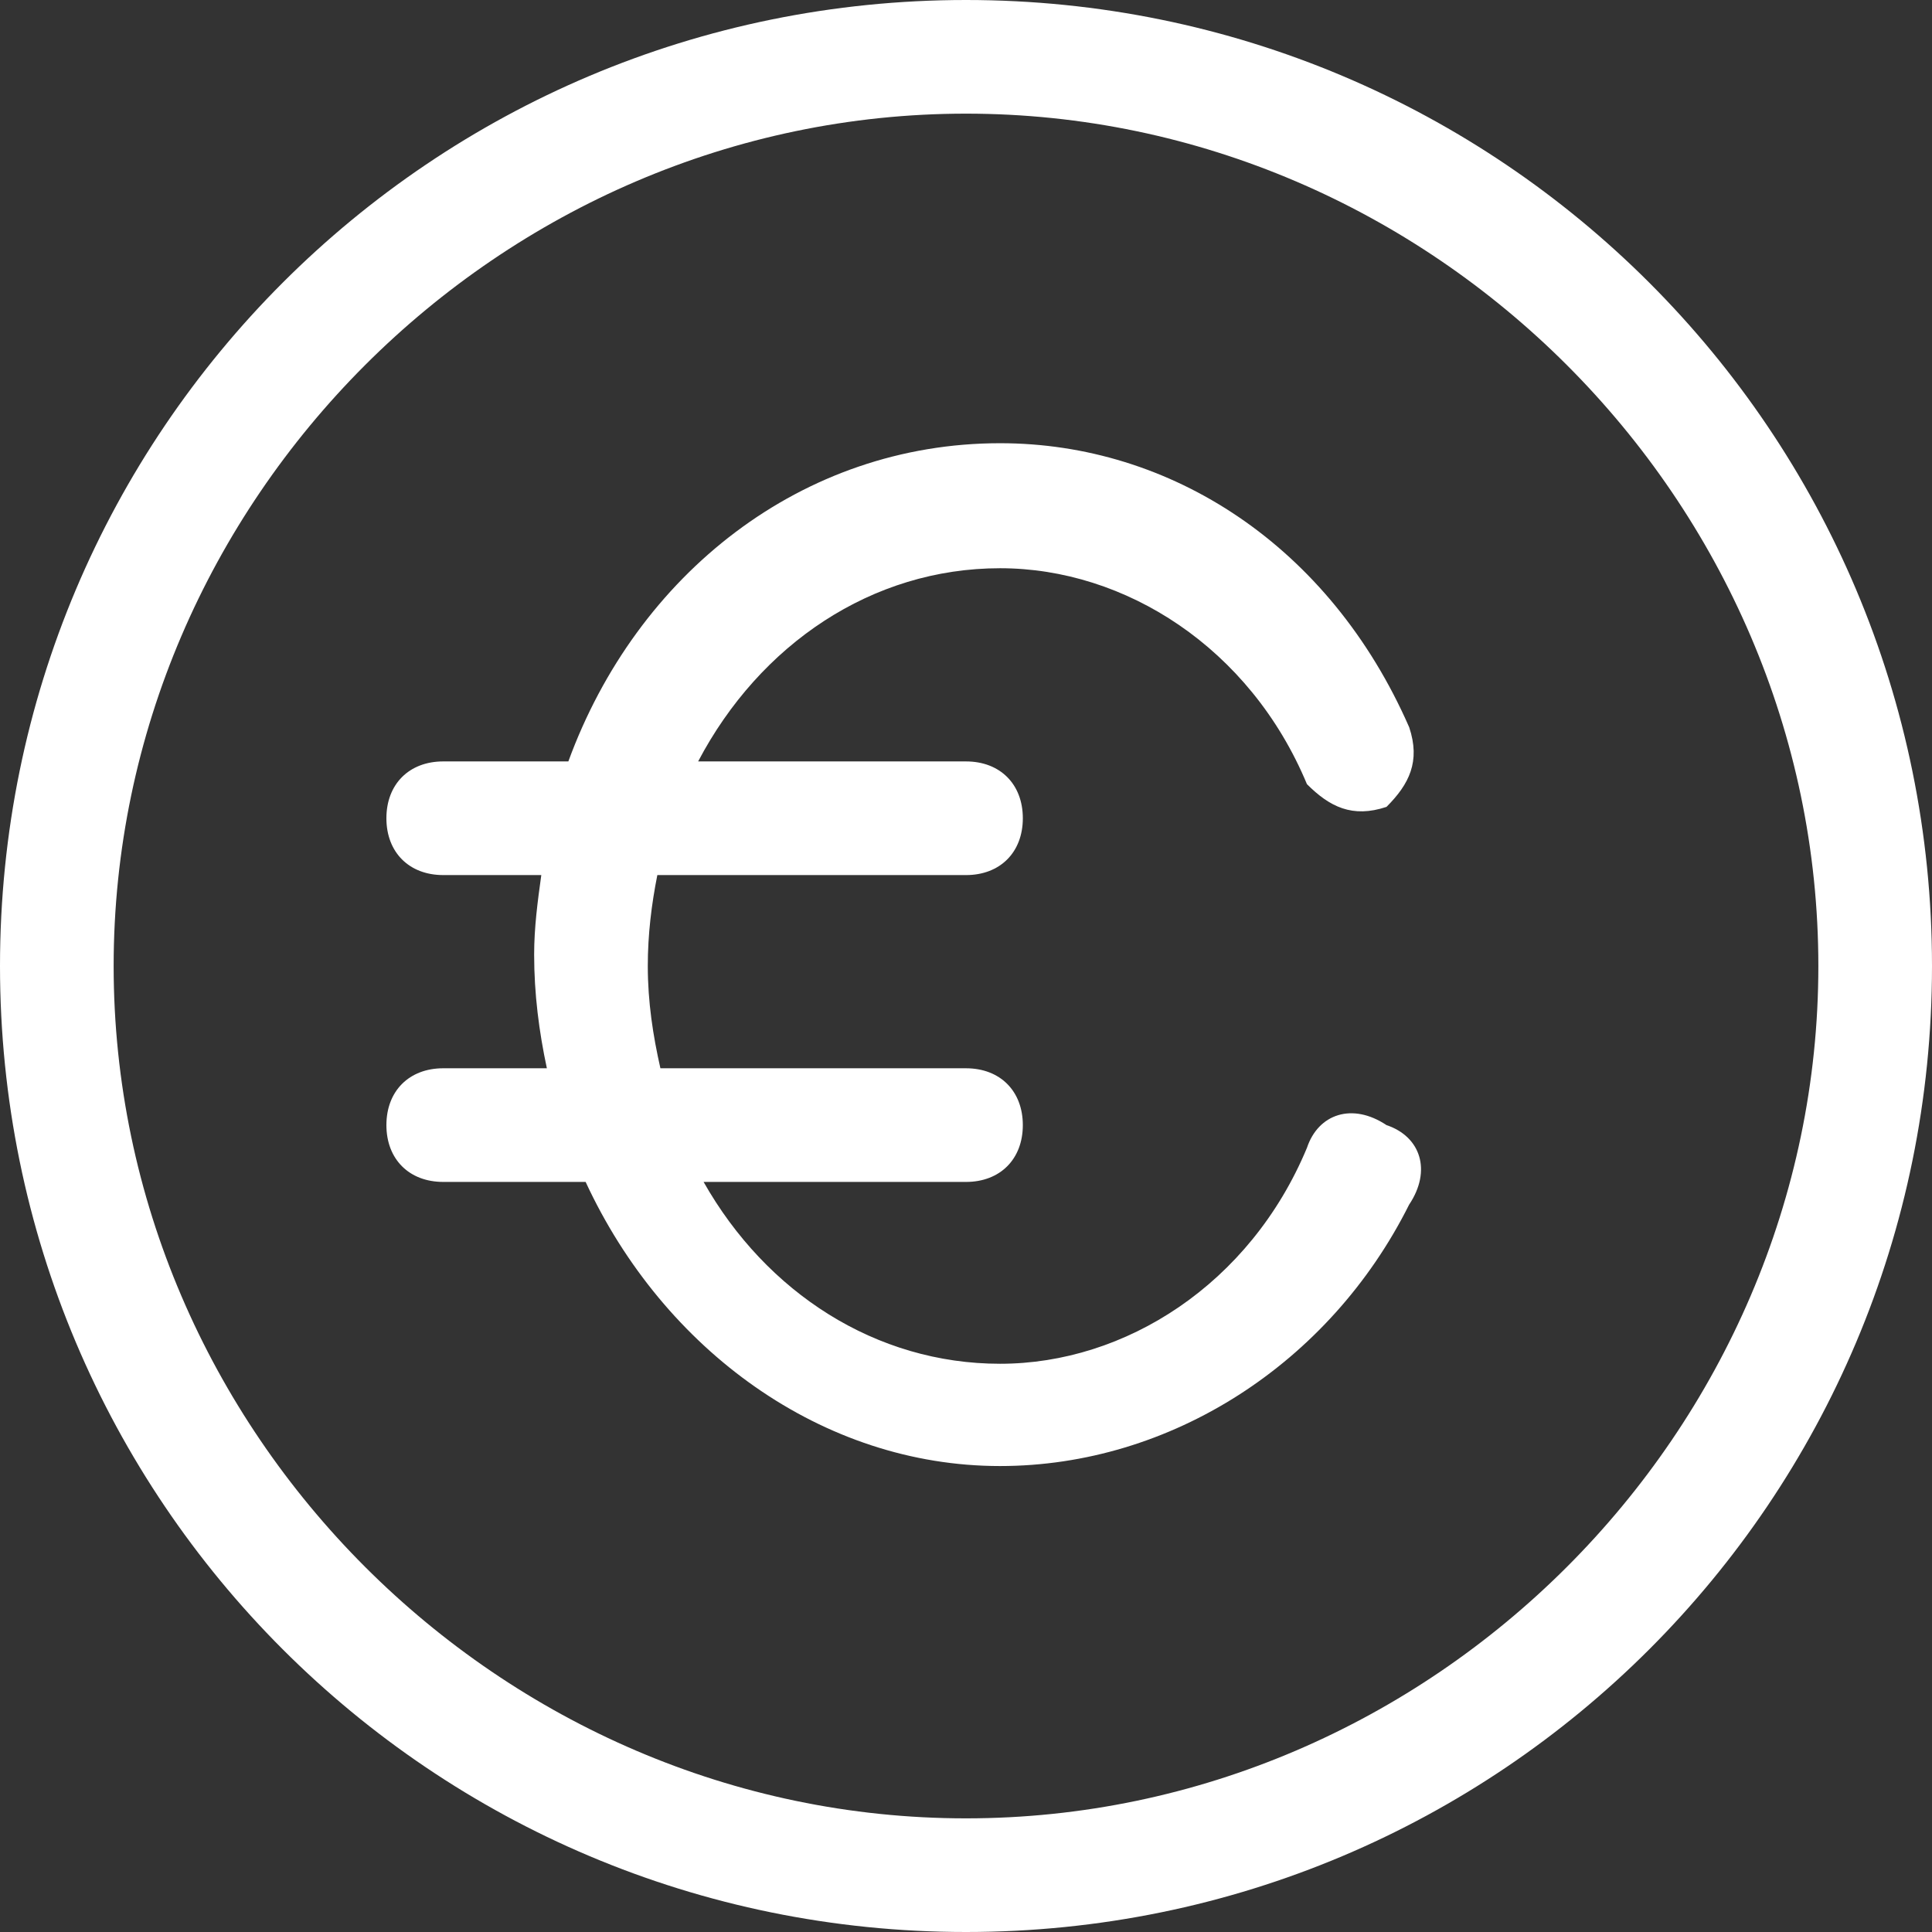
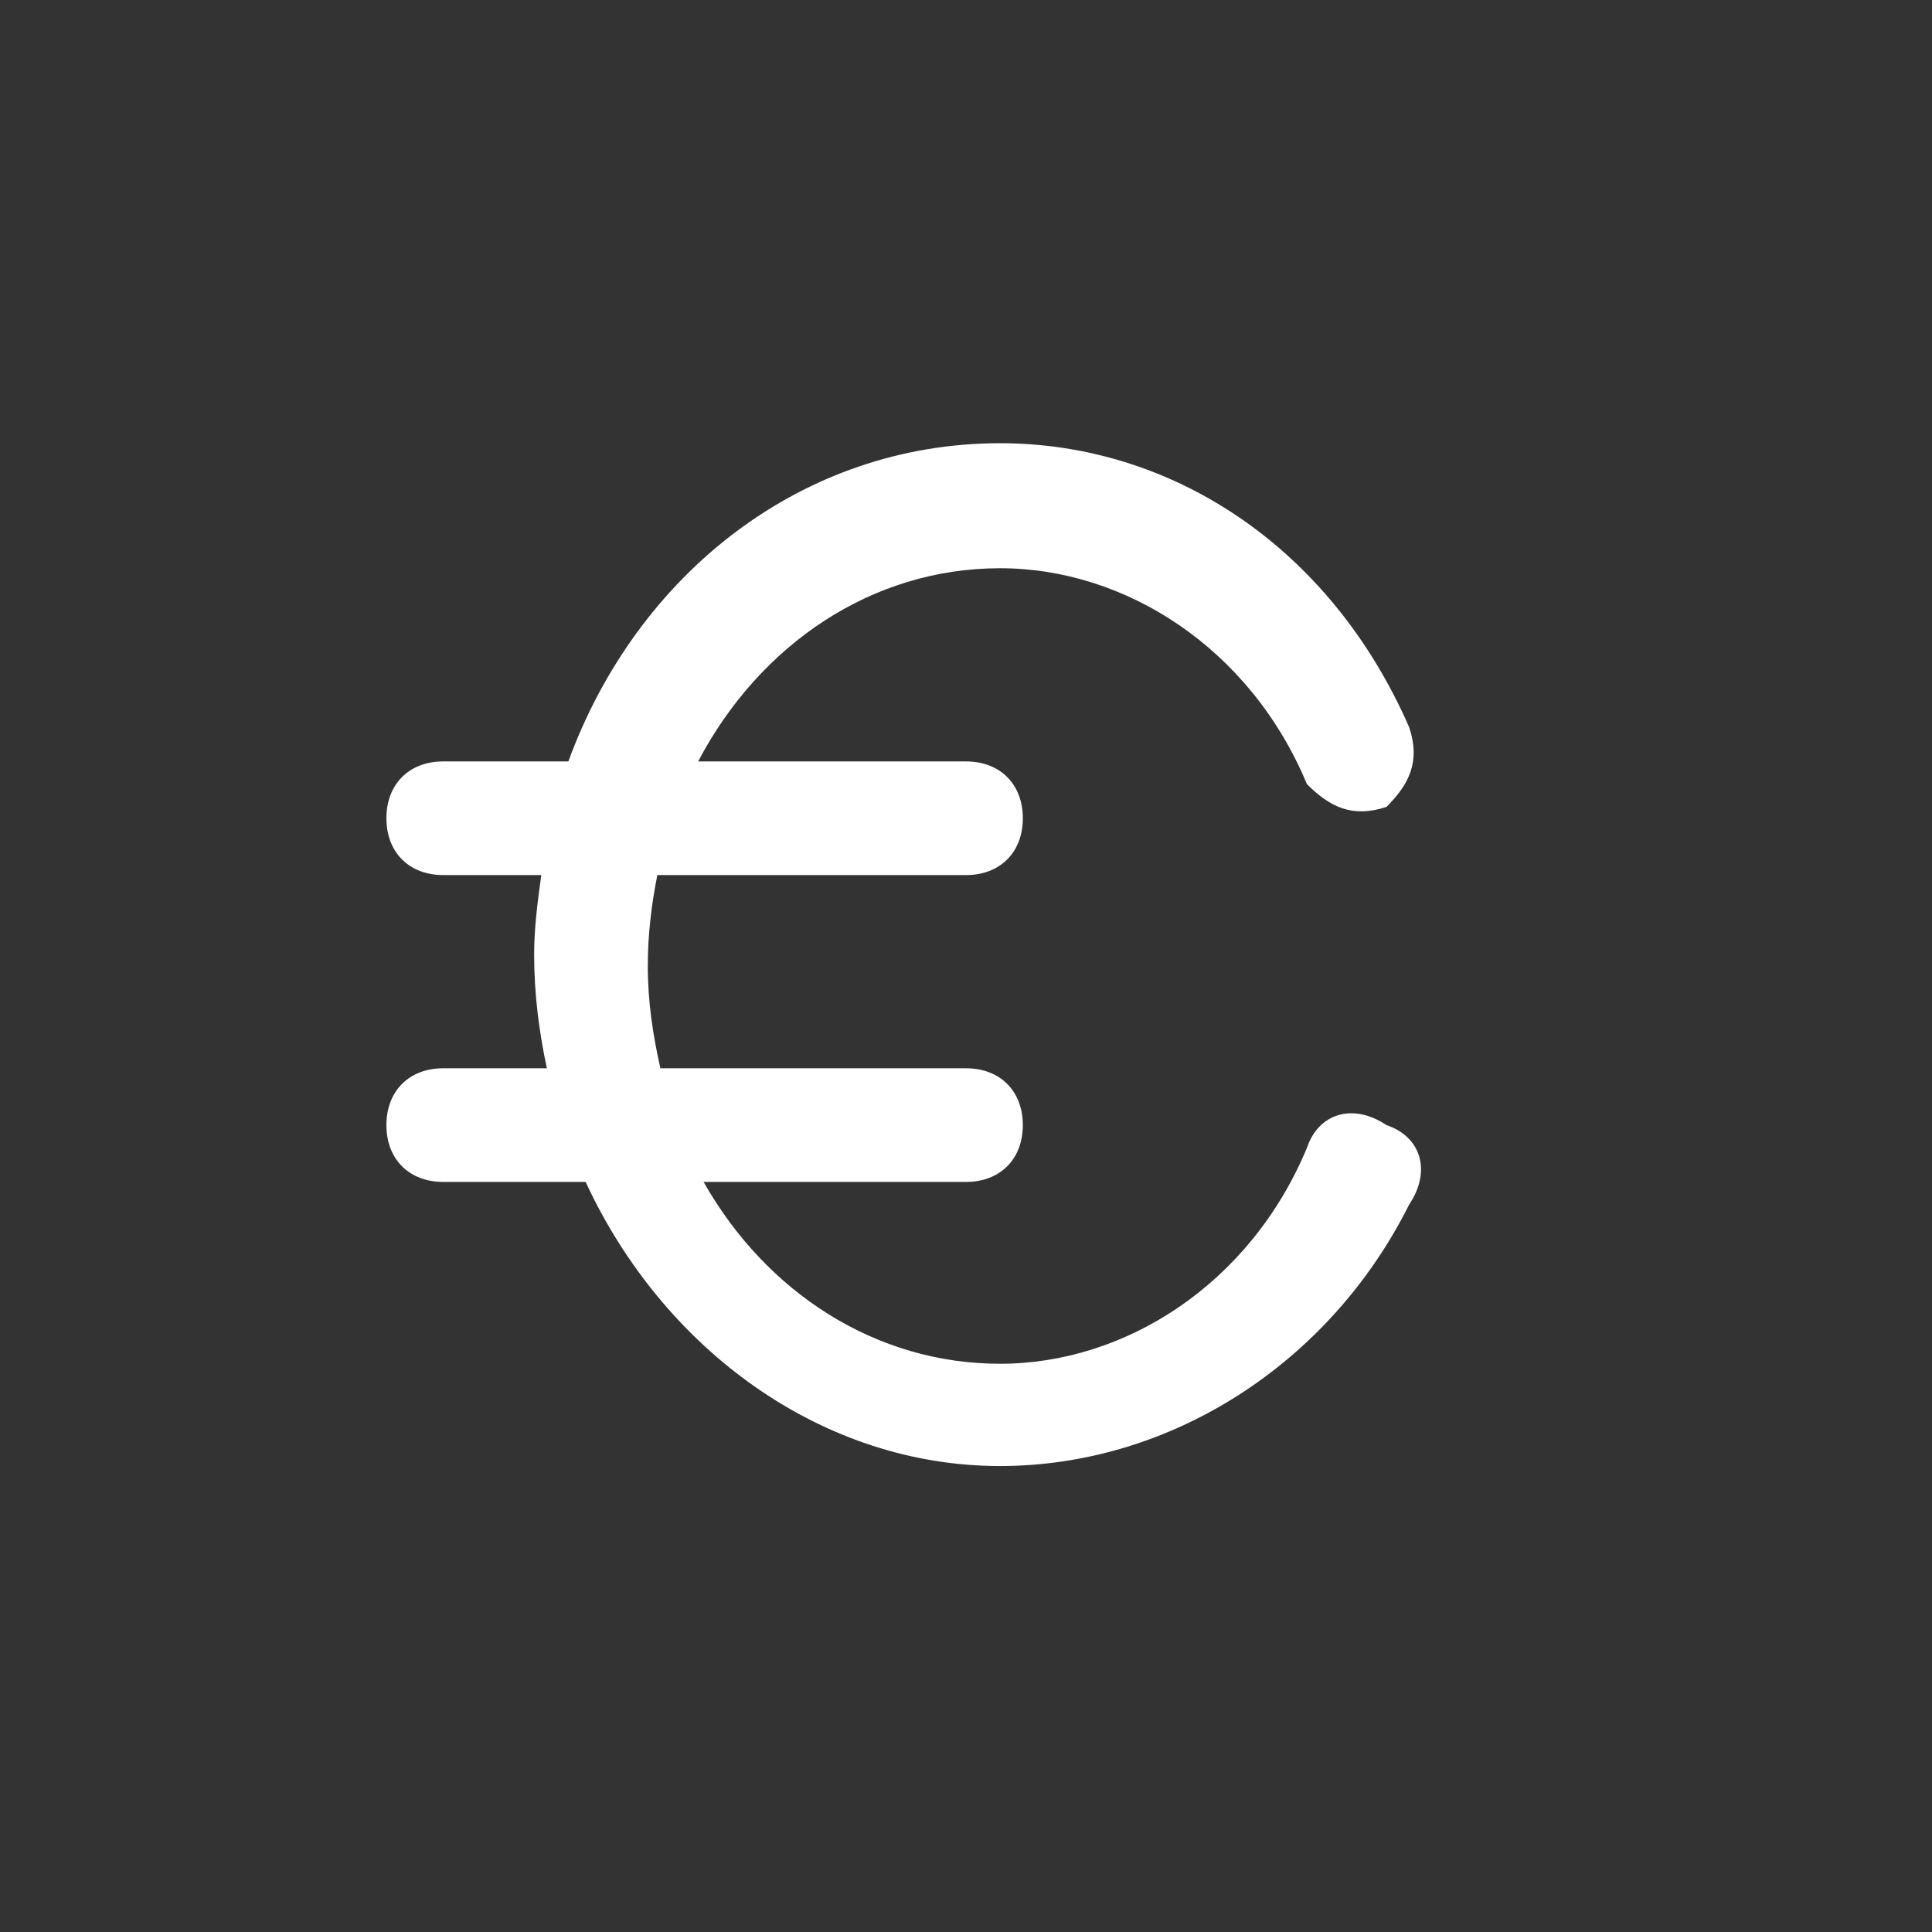
<svg xmlns="http://www.w3.org/2000/svg" version="1.1" viewBox="0 0 295.82 295.82" enable-background="new 0 0 295.82 295.82" width="512px" height="512px" class="">
  <rect x="0" y="0" width="295.82" height="295.82" fill="#333333" stroke="none" />
  <g>
    <g>
      <g>
-         <path d="M147.91,0C66.124,0,0,66.124,0,147.91s66.124,147.91,147.91,147.91s147.91-66.124,147.91-147.91S229.696,0,147.91,0z     M147.91,278.419c-71.345,0-130.509-59.164-130.509-130.509S76.565,17.401,147.91,17.401S278.419,76.565,278.419,147.91    S219.255,278.419,147.91,278.419z" data-original="#000000" class="active-path" data-old_color="#000000" fill="#FFFFFF" />
        <path d="m212.295,172.272c-5.22-3.48-10.441-1.74-12.181,3.48-8.701,20.882-27.842,33.062-46.983,33.062-19.019,0-35.794-10.876-45.4-27.842h40.179c5.22,0 8.701-3.48 8.701-8.701s-3.48-8.701-8.701-8.701h-46.792c-1.131-4.994-1.931-10.163-1.931-15.661 0-4.838 0.574-9.466 1.462-13.921h47.262c5.22,0 8.701-3.48 8.701-8.701 0-5.22-3.48-8.701-8.701-8.701h-41.015c9.431-17.923 26.589-29.582 46.235-29.582 19.141,0 38.283,12.181 46.983,33.062 3.48,3.48 6.96,5.22 12.181,3.48 3.48-3.48 5.22-6.96 3.48-12.181-12.181-27.842-36.543-43.503-62.644-43.503-30.365,0-55.632,20.064-66.107,48.723h-19.159c-5.22,0-8.701,3.48-8.701,8.701s3.48,8.701 8.701,8.701h15.017c-0.557,4.002-1.096,8.004-1.096,12.181 0,6.003 0.748,11.798 1.949,17.401h-15.87c-5.22,0-8.701,3.48-8.701,8.701s3.48,8.701 8.701,8.701h21.804c11.937,25.771 36.264,43.503 63.445,43.503 26.102,0 50.463-15.661 62.644-40.023 3.497-5.219 1.757-10.439-3.463-12.179z" data-original="#000000" class="active-path" data-old_color="#000000" fill="#FFFFFF" />
      </g>
    </g>
  </g>
</svg>